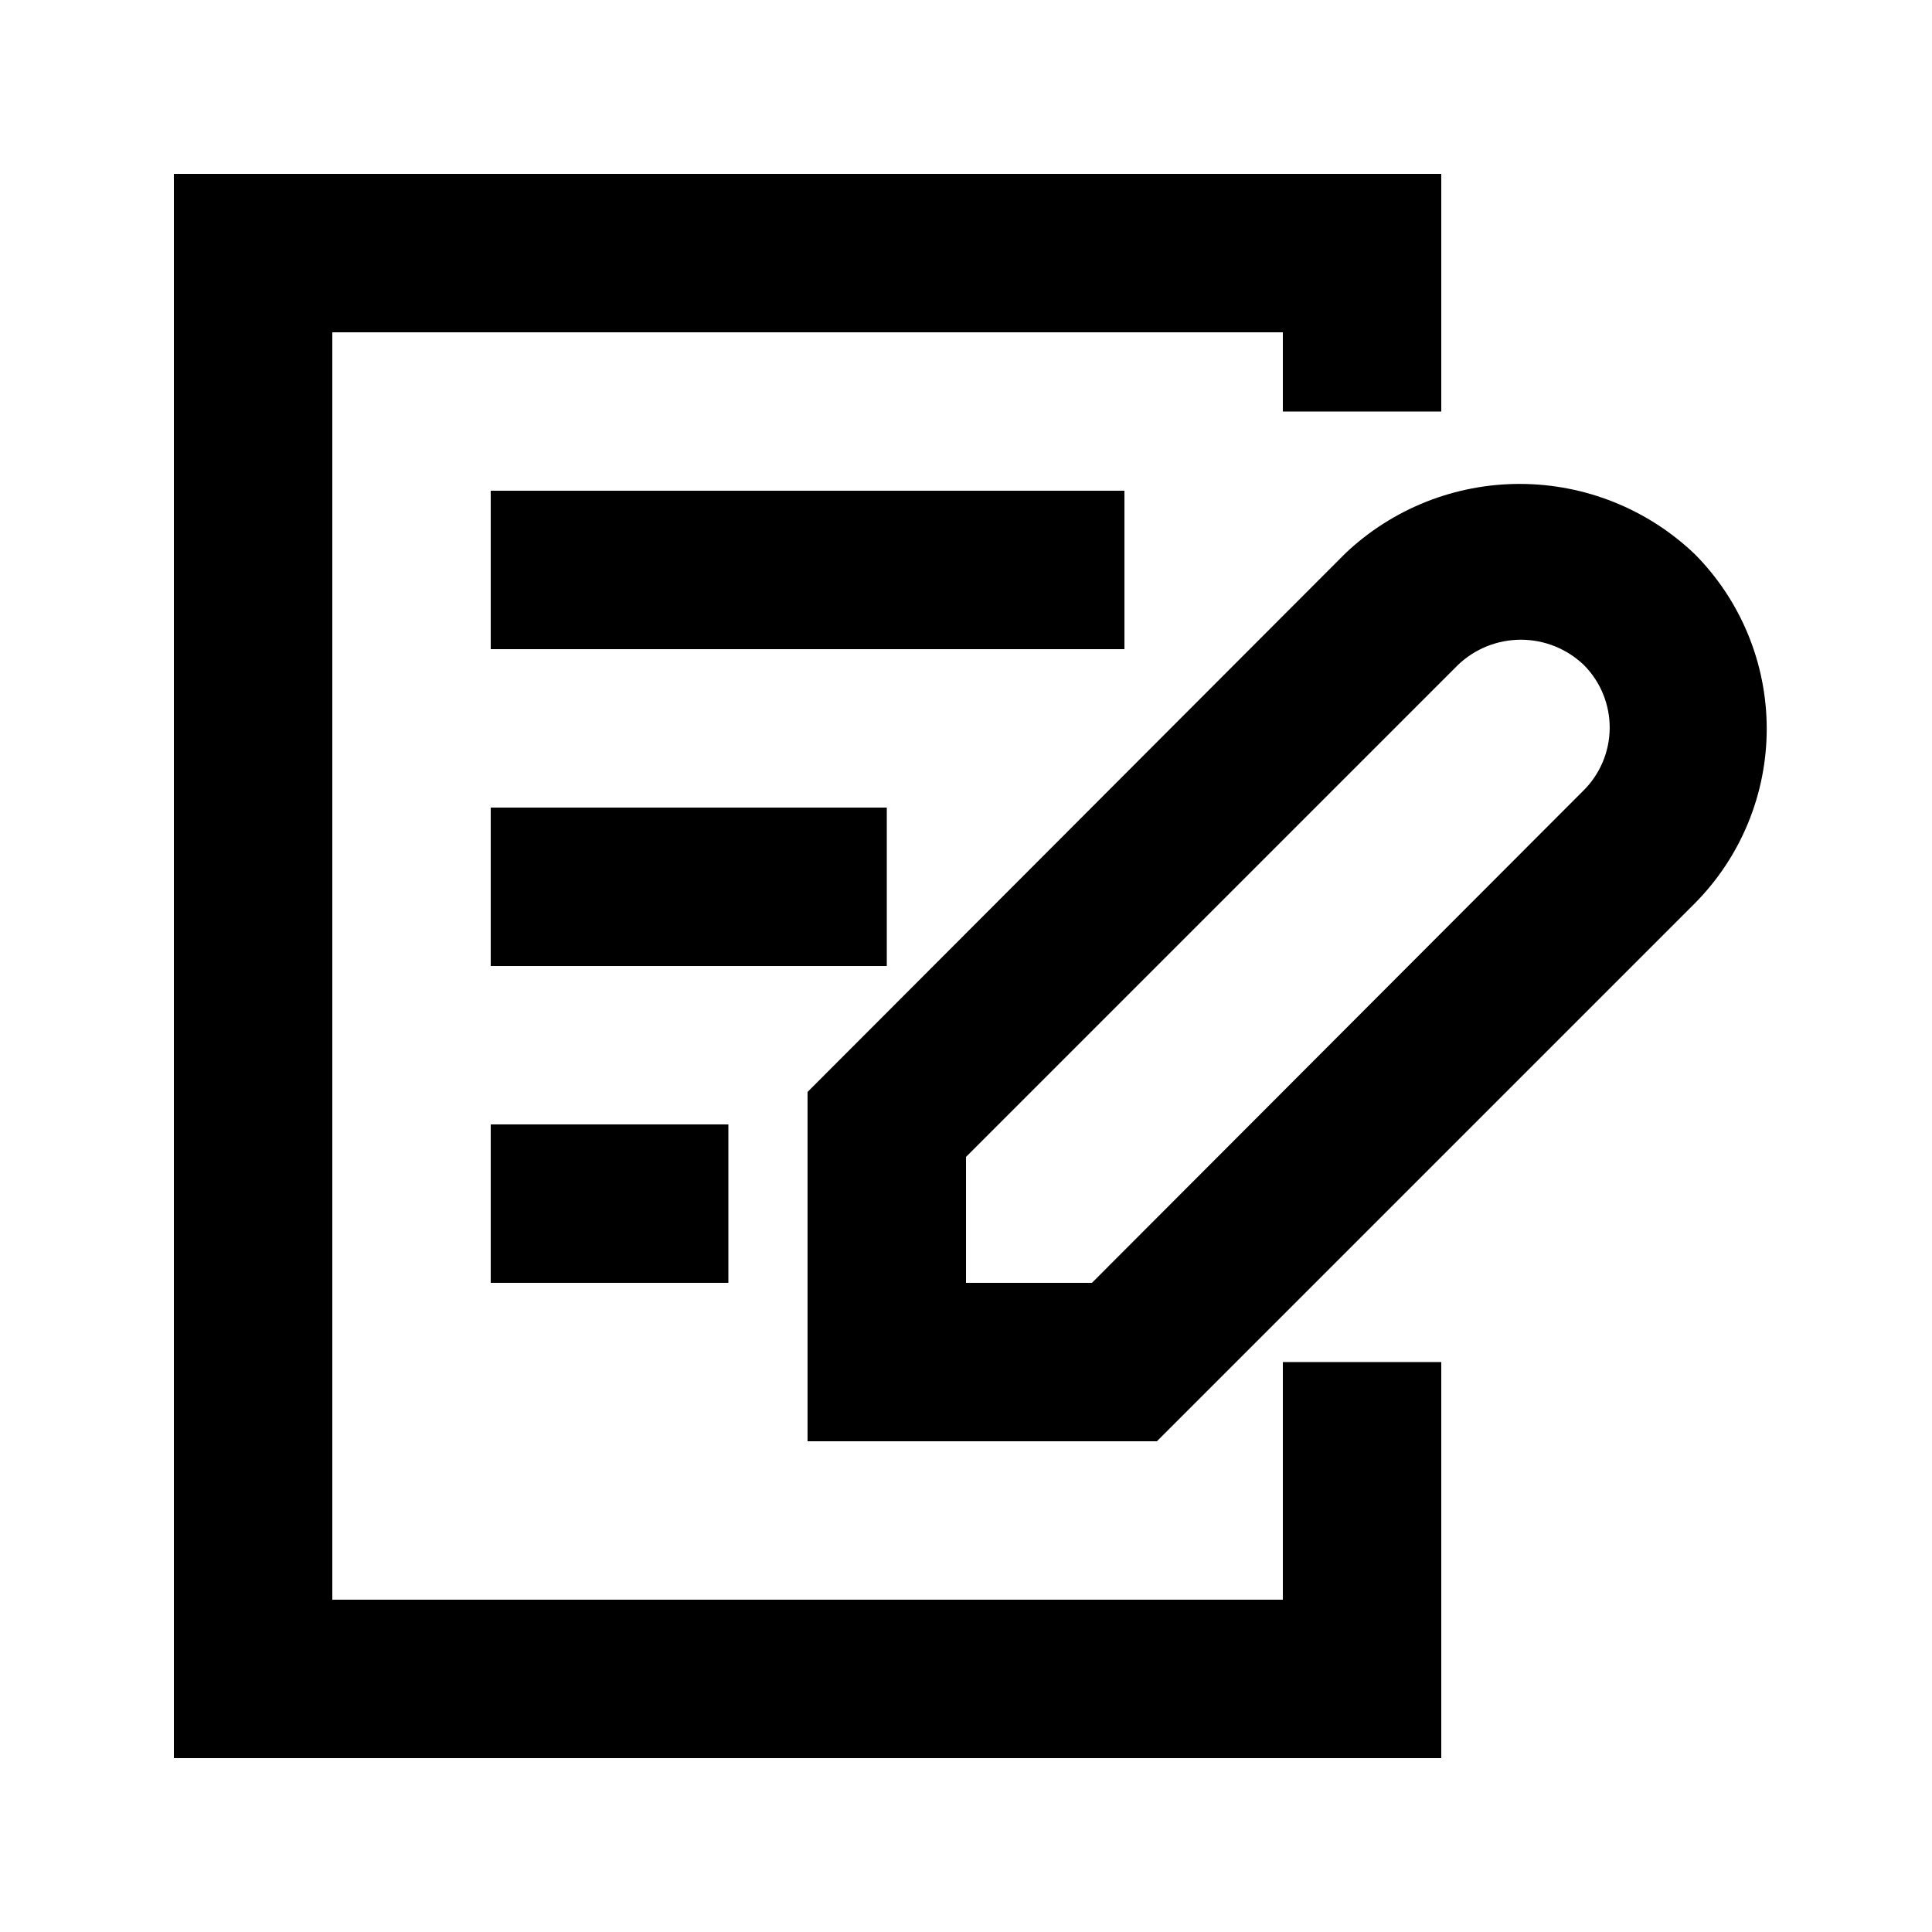
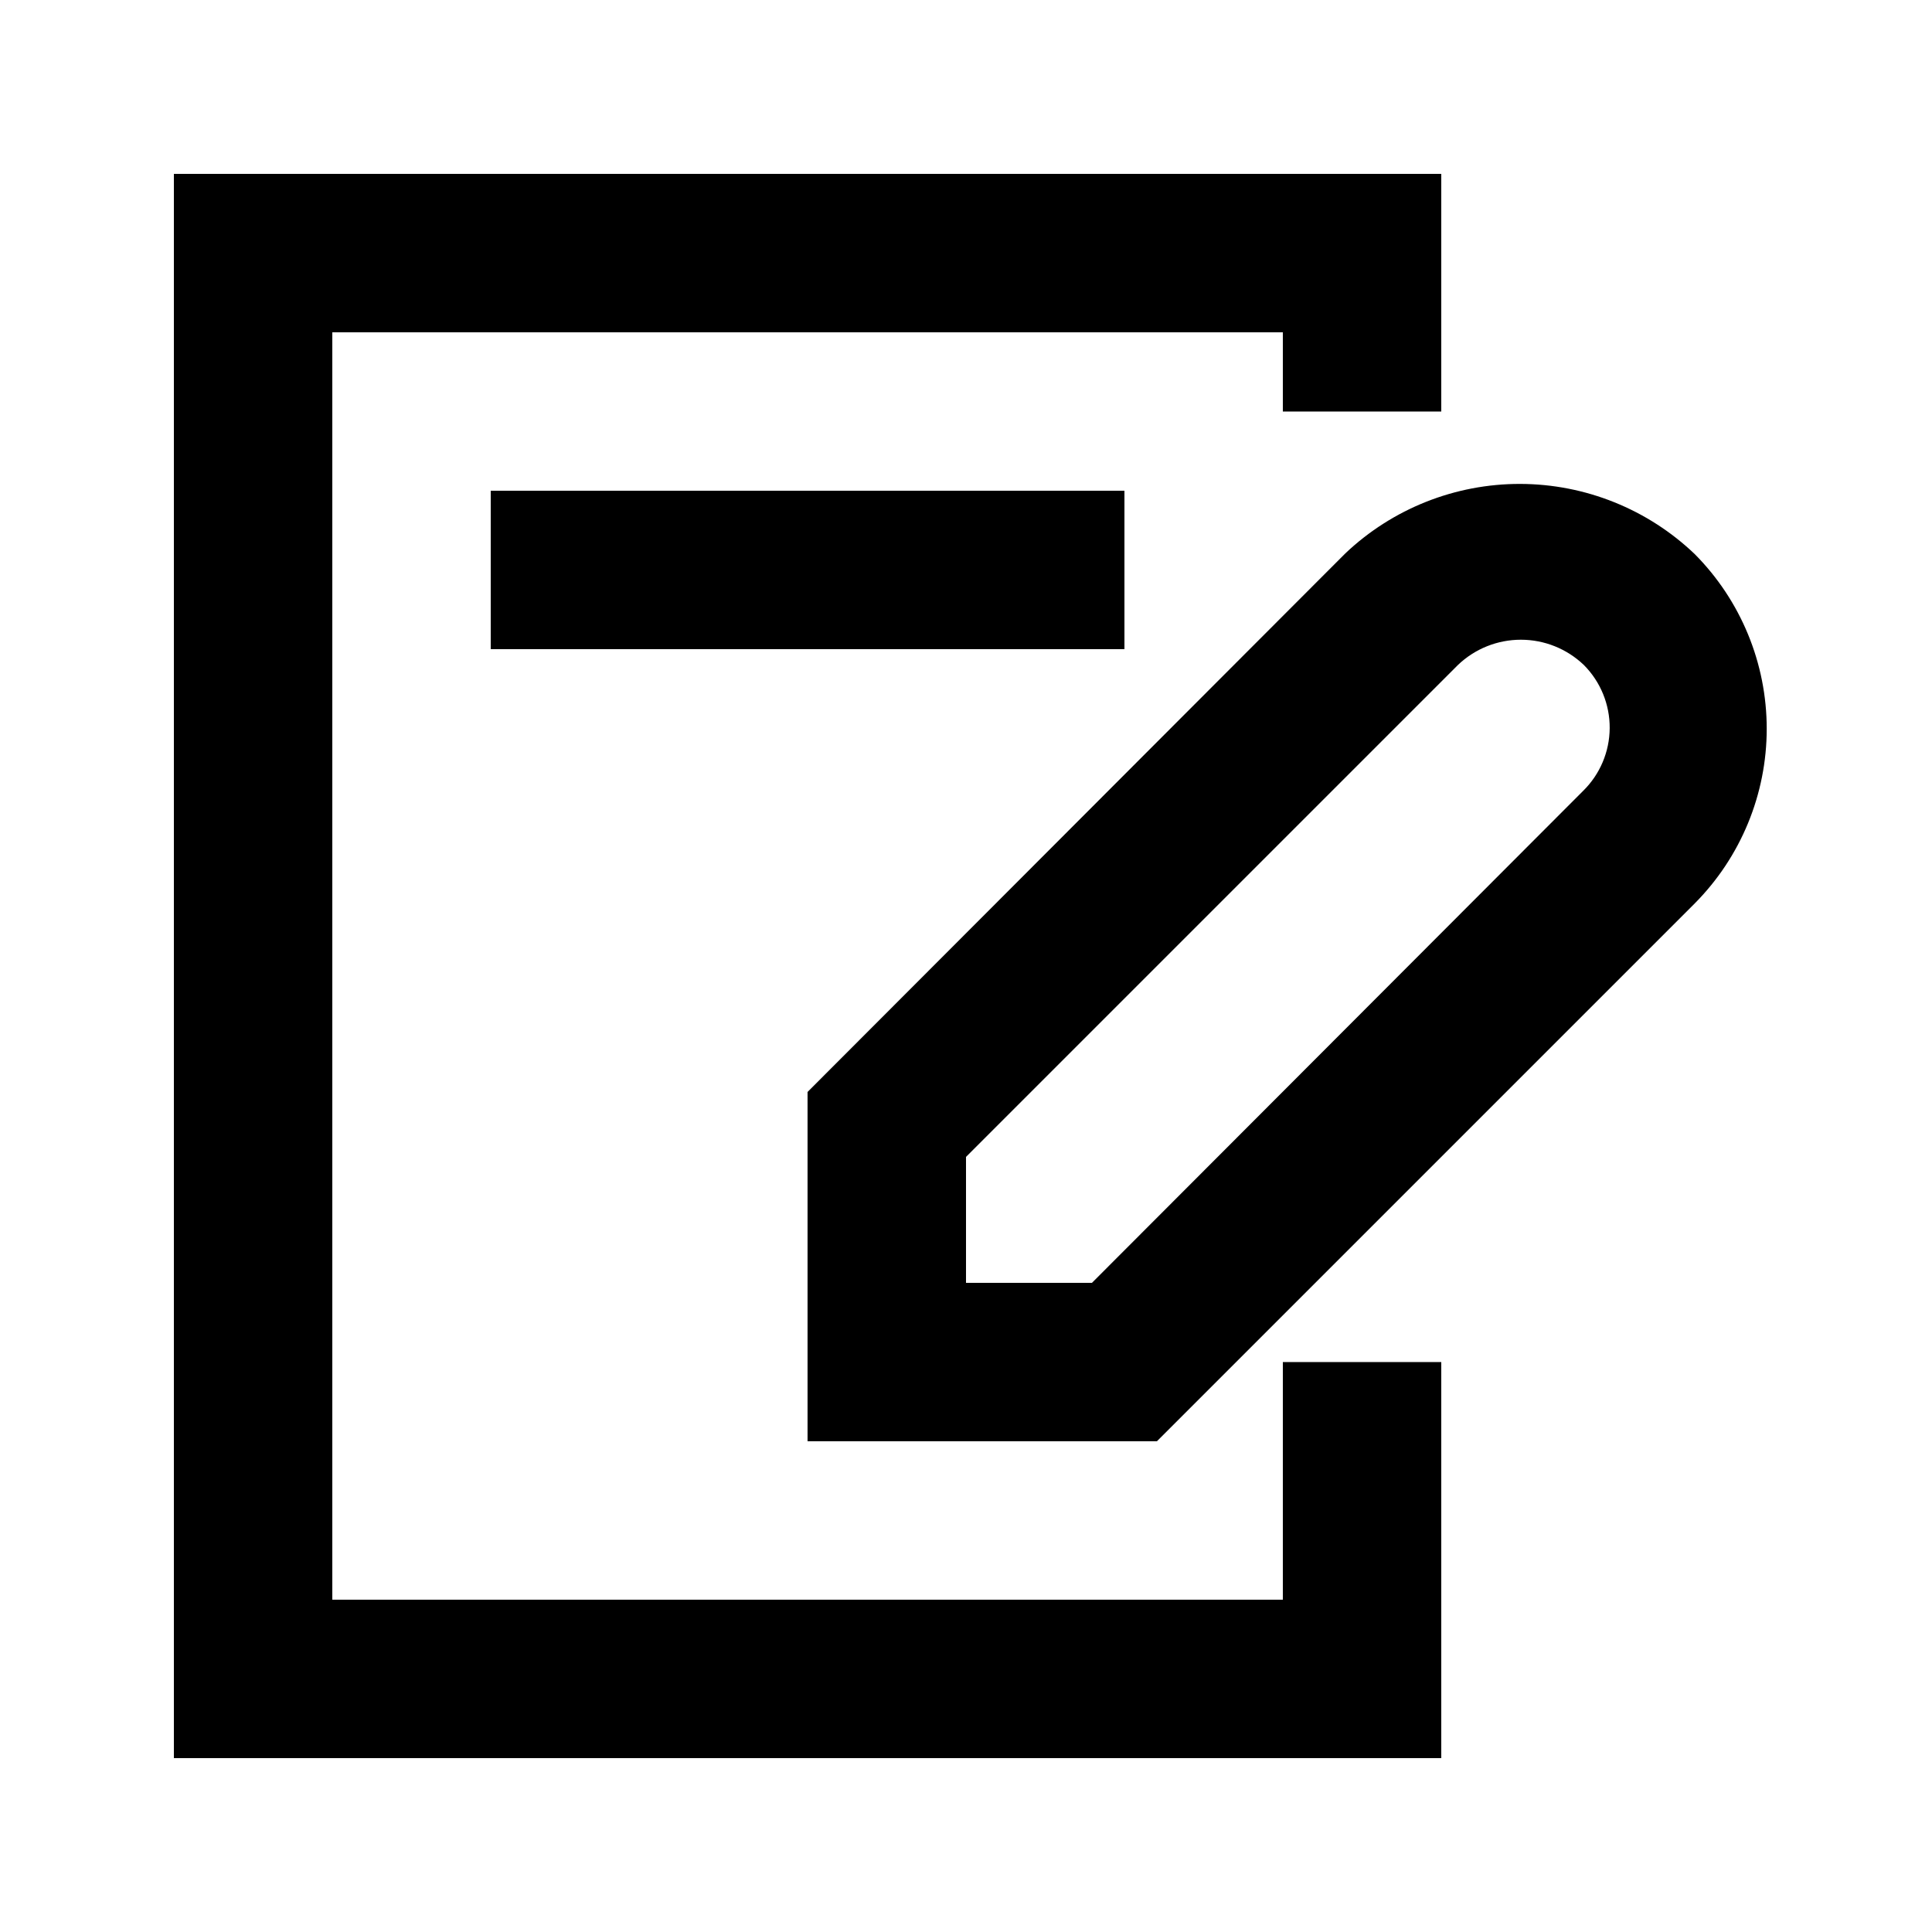
<svg xmlns="http://www.w3.org/2000/svg" fill="#000000" width="800px" height="800px" version="1.1" viewBox="144 144 512 512">
  <g>
    <path d="m500.55 290.63-142.54 142.75v92.574h92.574l142.54-142.54c12.219-12.309 19.074-28.945 19.074-46.285 0-17.344-6.856-33.98-19.074-46.289-12.461-11.902-29.016-18.559-46.246-18.598-17.23-0.039-33.816 6.543-46.328 18.387zm62.977 62.977-130.15 130.36h-33.375v-33.375l130.36-130.36c4.492-4.301 10.469-6.699 16.688-6.699s12.195 2.398 16.691 6.699c4.418 4.441 6.883 10.465 6.844 16.73-0.039 6.266-2.578 12.258-7.055 16.645z" />
    <path d="m525.95 504.96h-41.984v62.977h-251.9v-335.87h251.9v20.992h41.984v-62.977h-335.87v419.84h335.87z" />
    <path d="m274.05 274.05h167.94v41.984h-167.94z" />
-     <path d="m274.05 358.02h104.96v41.984h-104.96z" />
-     <path d="m274.05 441.98h62.977v41.984h-62.977z" />
  </g>
</svg>